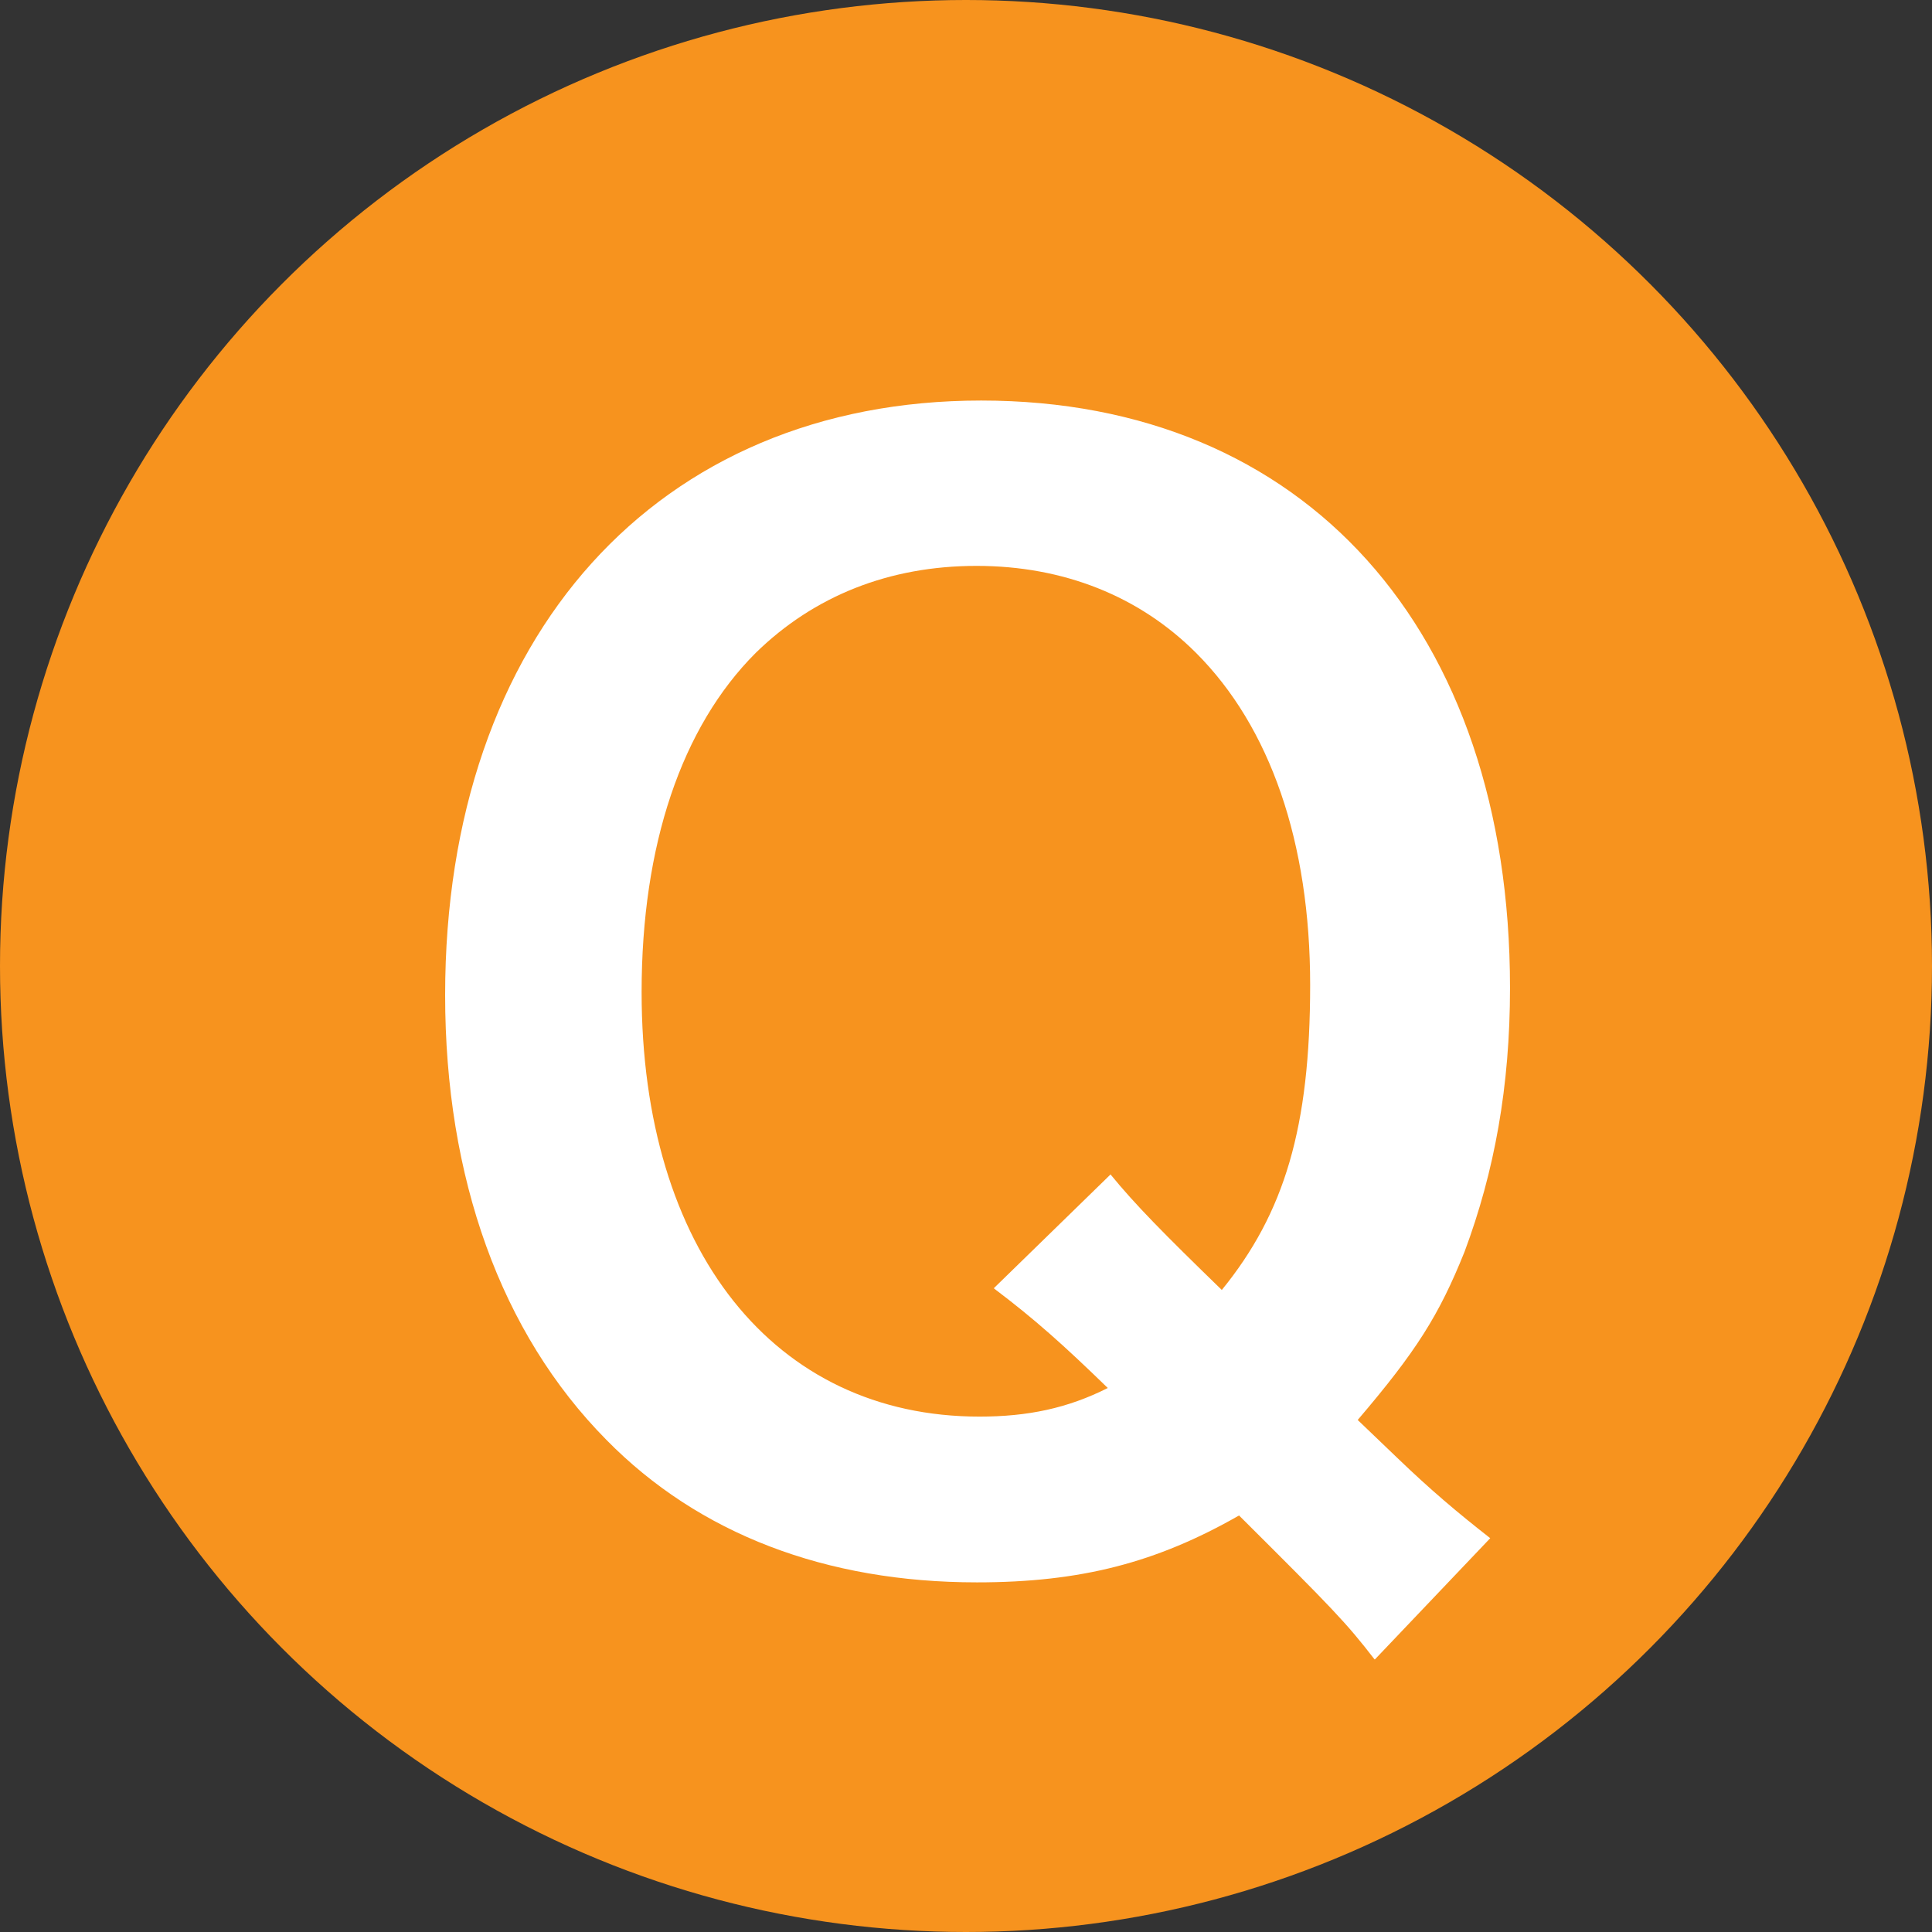
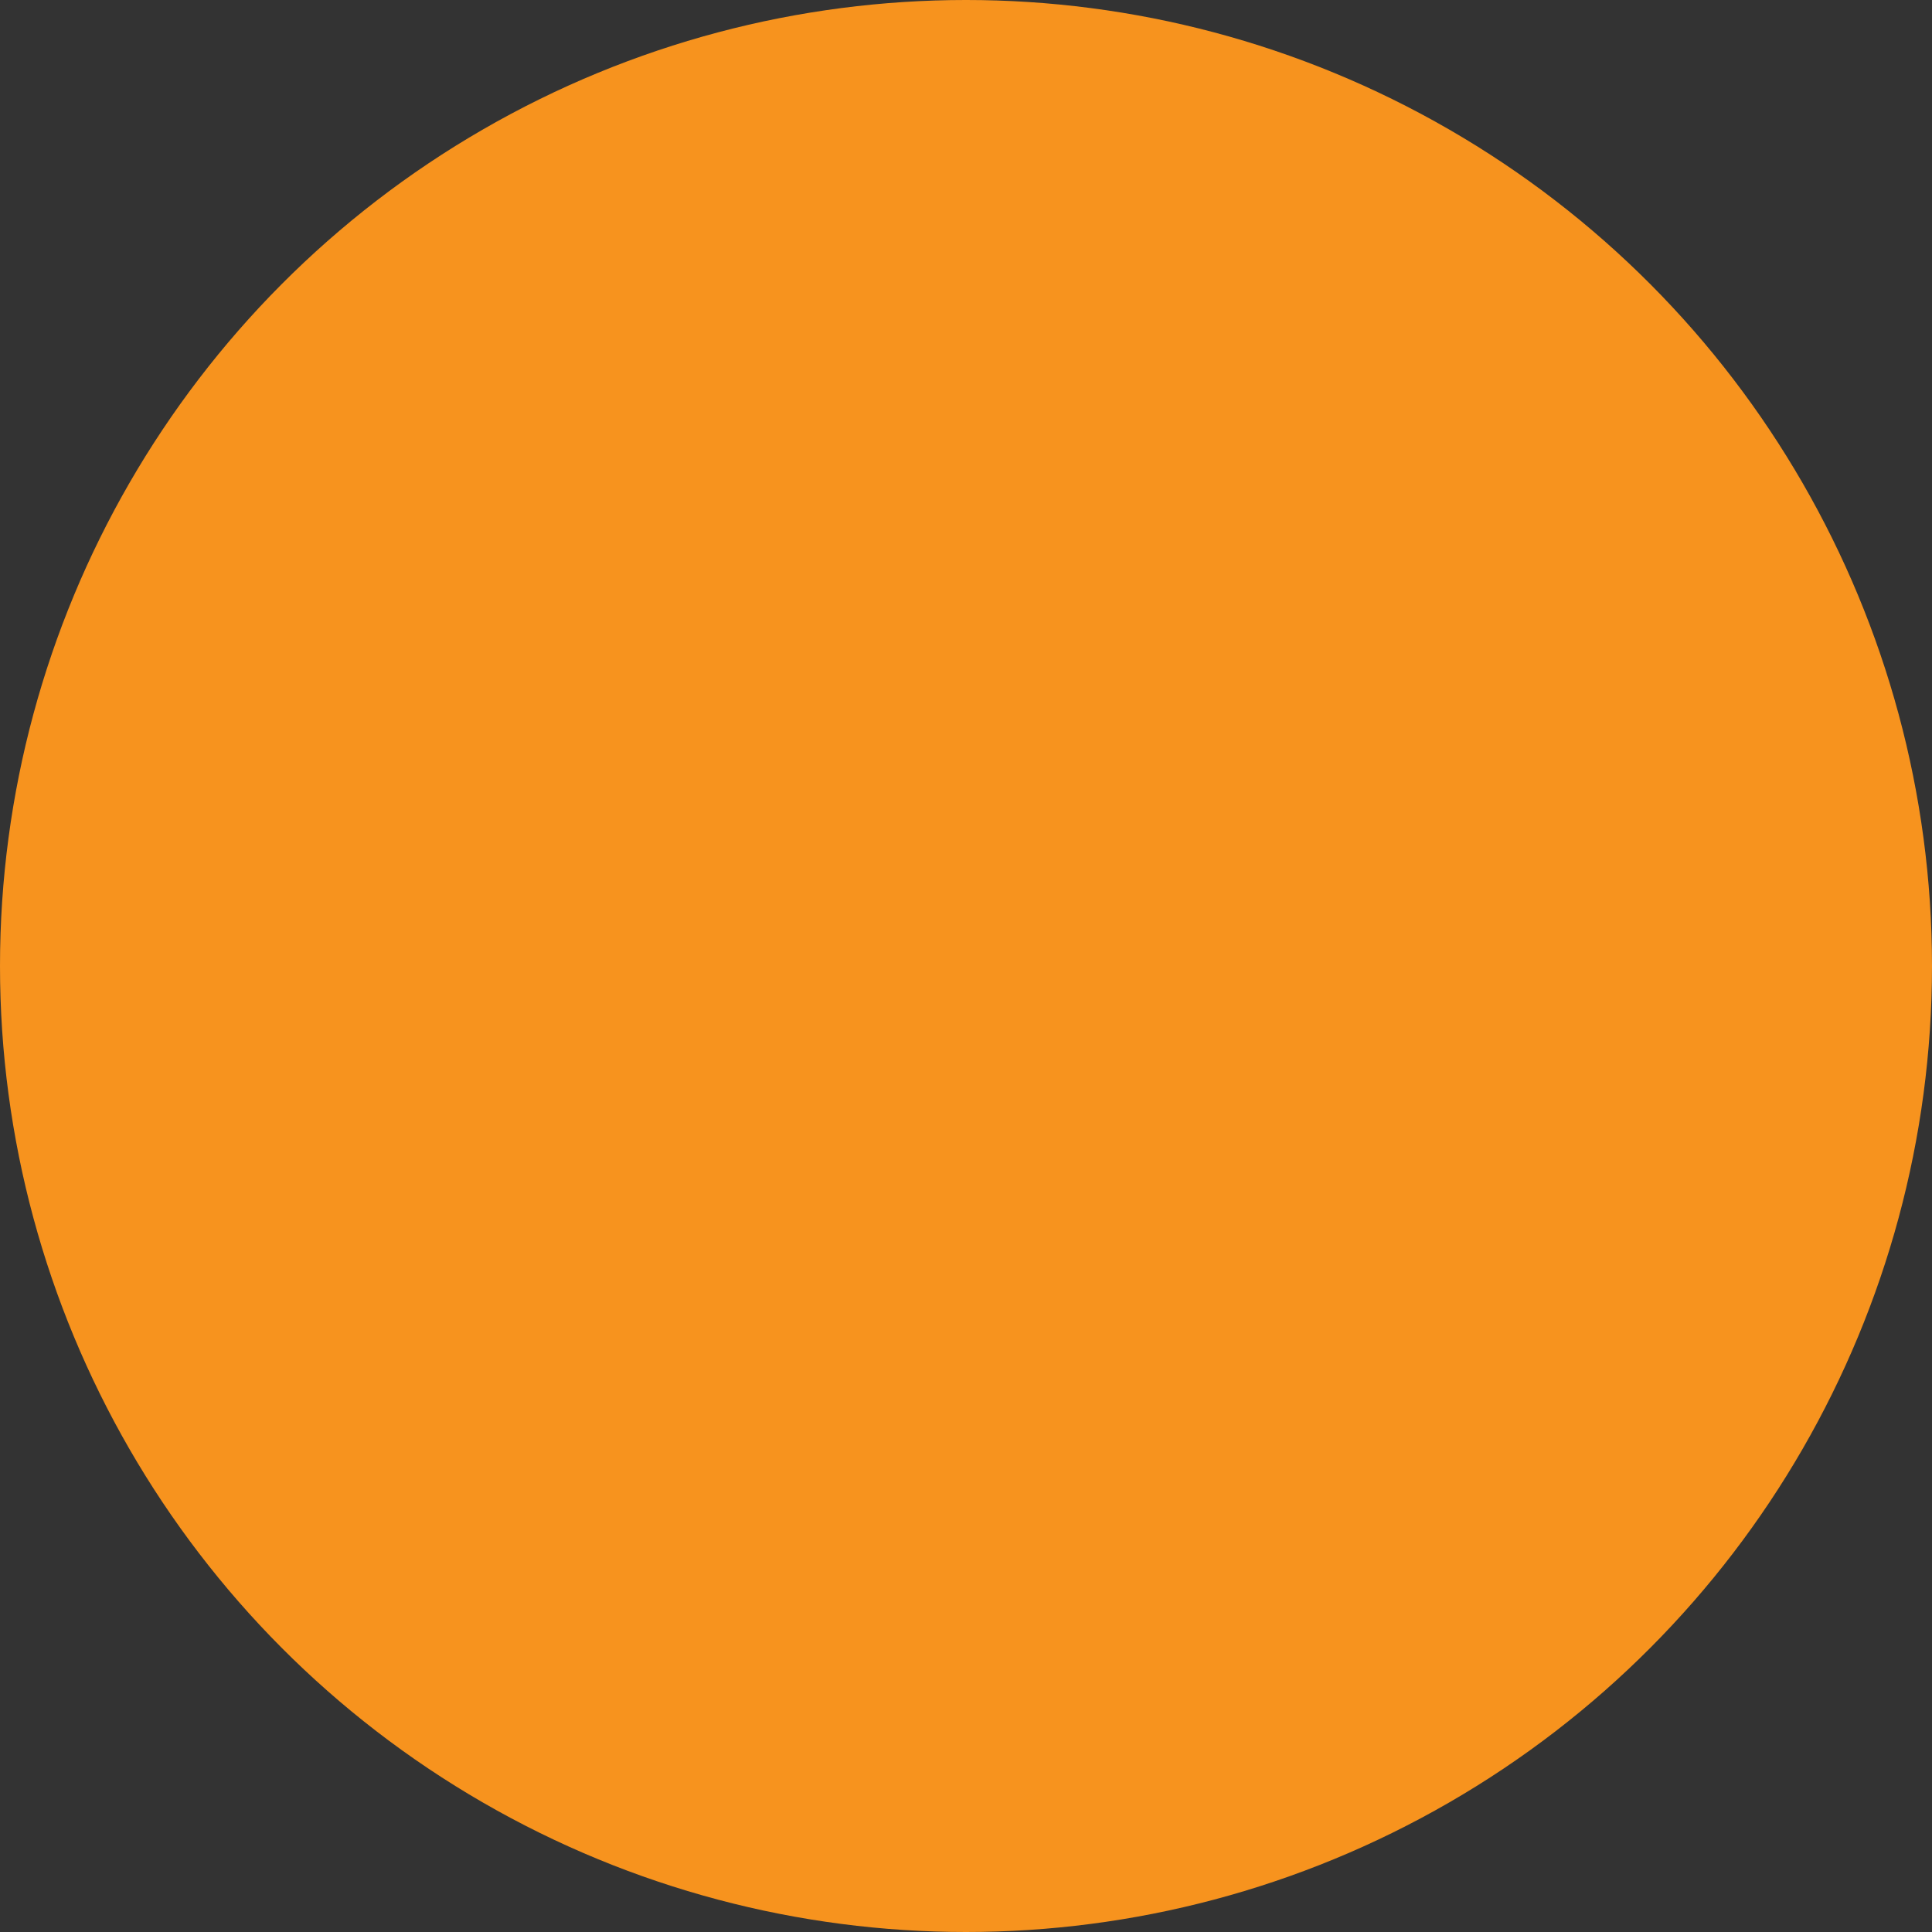
<svg xmlns="http://www.w3.org/2000/svg" viewBox="0 0 45.92 45.92">
  <rect x="0" y="0" width="45.92" height="45.92" fill="#333333" stroke="none" />
  <defs>
    <style>.d{fill:#f7931e;}.e{fill:#fff;}</style>
  </defs>
  <g id="a" />
  <g id="b">
    <g id="c">
      <g>
        <circle class="d" cx="22.96" cy="22.96" r="22.96" />
-         <path class="e" d="M32.67,39.44c-.68-.88-.98-1.19-3.22-3.42-1.96,1.12-3.76,1.59-6.23,1.59-3.59,0-6.61-1.15-8.81-3.39-2.51-2.54-3.83-6.23-3.83-10.57,0-8.54,5.05-14.13,12.74-14.13s12.57,5.45,12.57,13.96c0,2.34-.37,4.37-1.08,6.27-.61,1.52-1.15,2.37-2.54,4l.95,.91c.78,.75,1.42,1.29,2.2,1.9l-2.74,2.88Zm-6.27-11.52c.58,.71,1.25,1.39,2.64,2.74,1.49-1.83,2.1-3.86,2.1-7.25s-.95-6.13-2.71-7.89c-1.35-1.35-3.15-2.07-5.22-2.07s-3.86,.71-5.25,2.07c-1.76,1.76-2.71,4.57-2.71,8.06,0,6.13,3.15,10.09,8.03,10.09,1.15,0,2.1-.2,3.05-.68-1.05-1.02-1.73-1.63-2.71-2.37l2.78-2.71Z" />
      </g>
    </g>
  </g>
</svg>